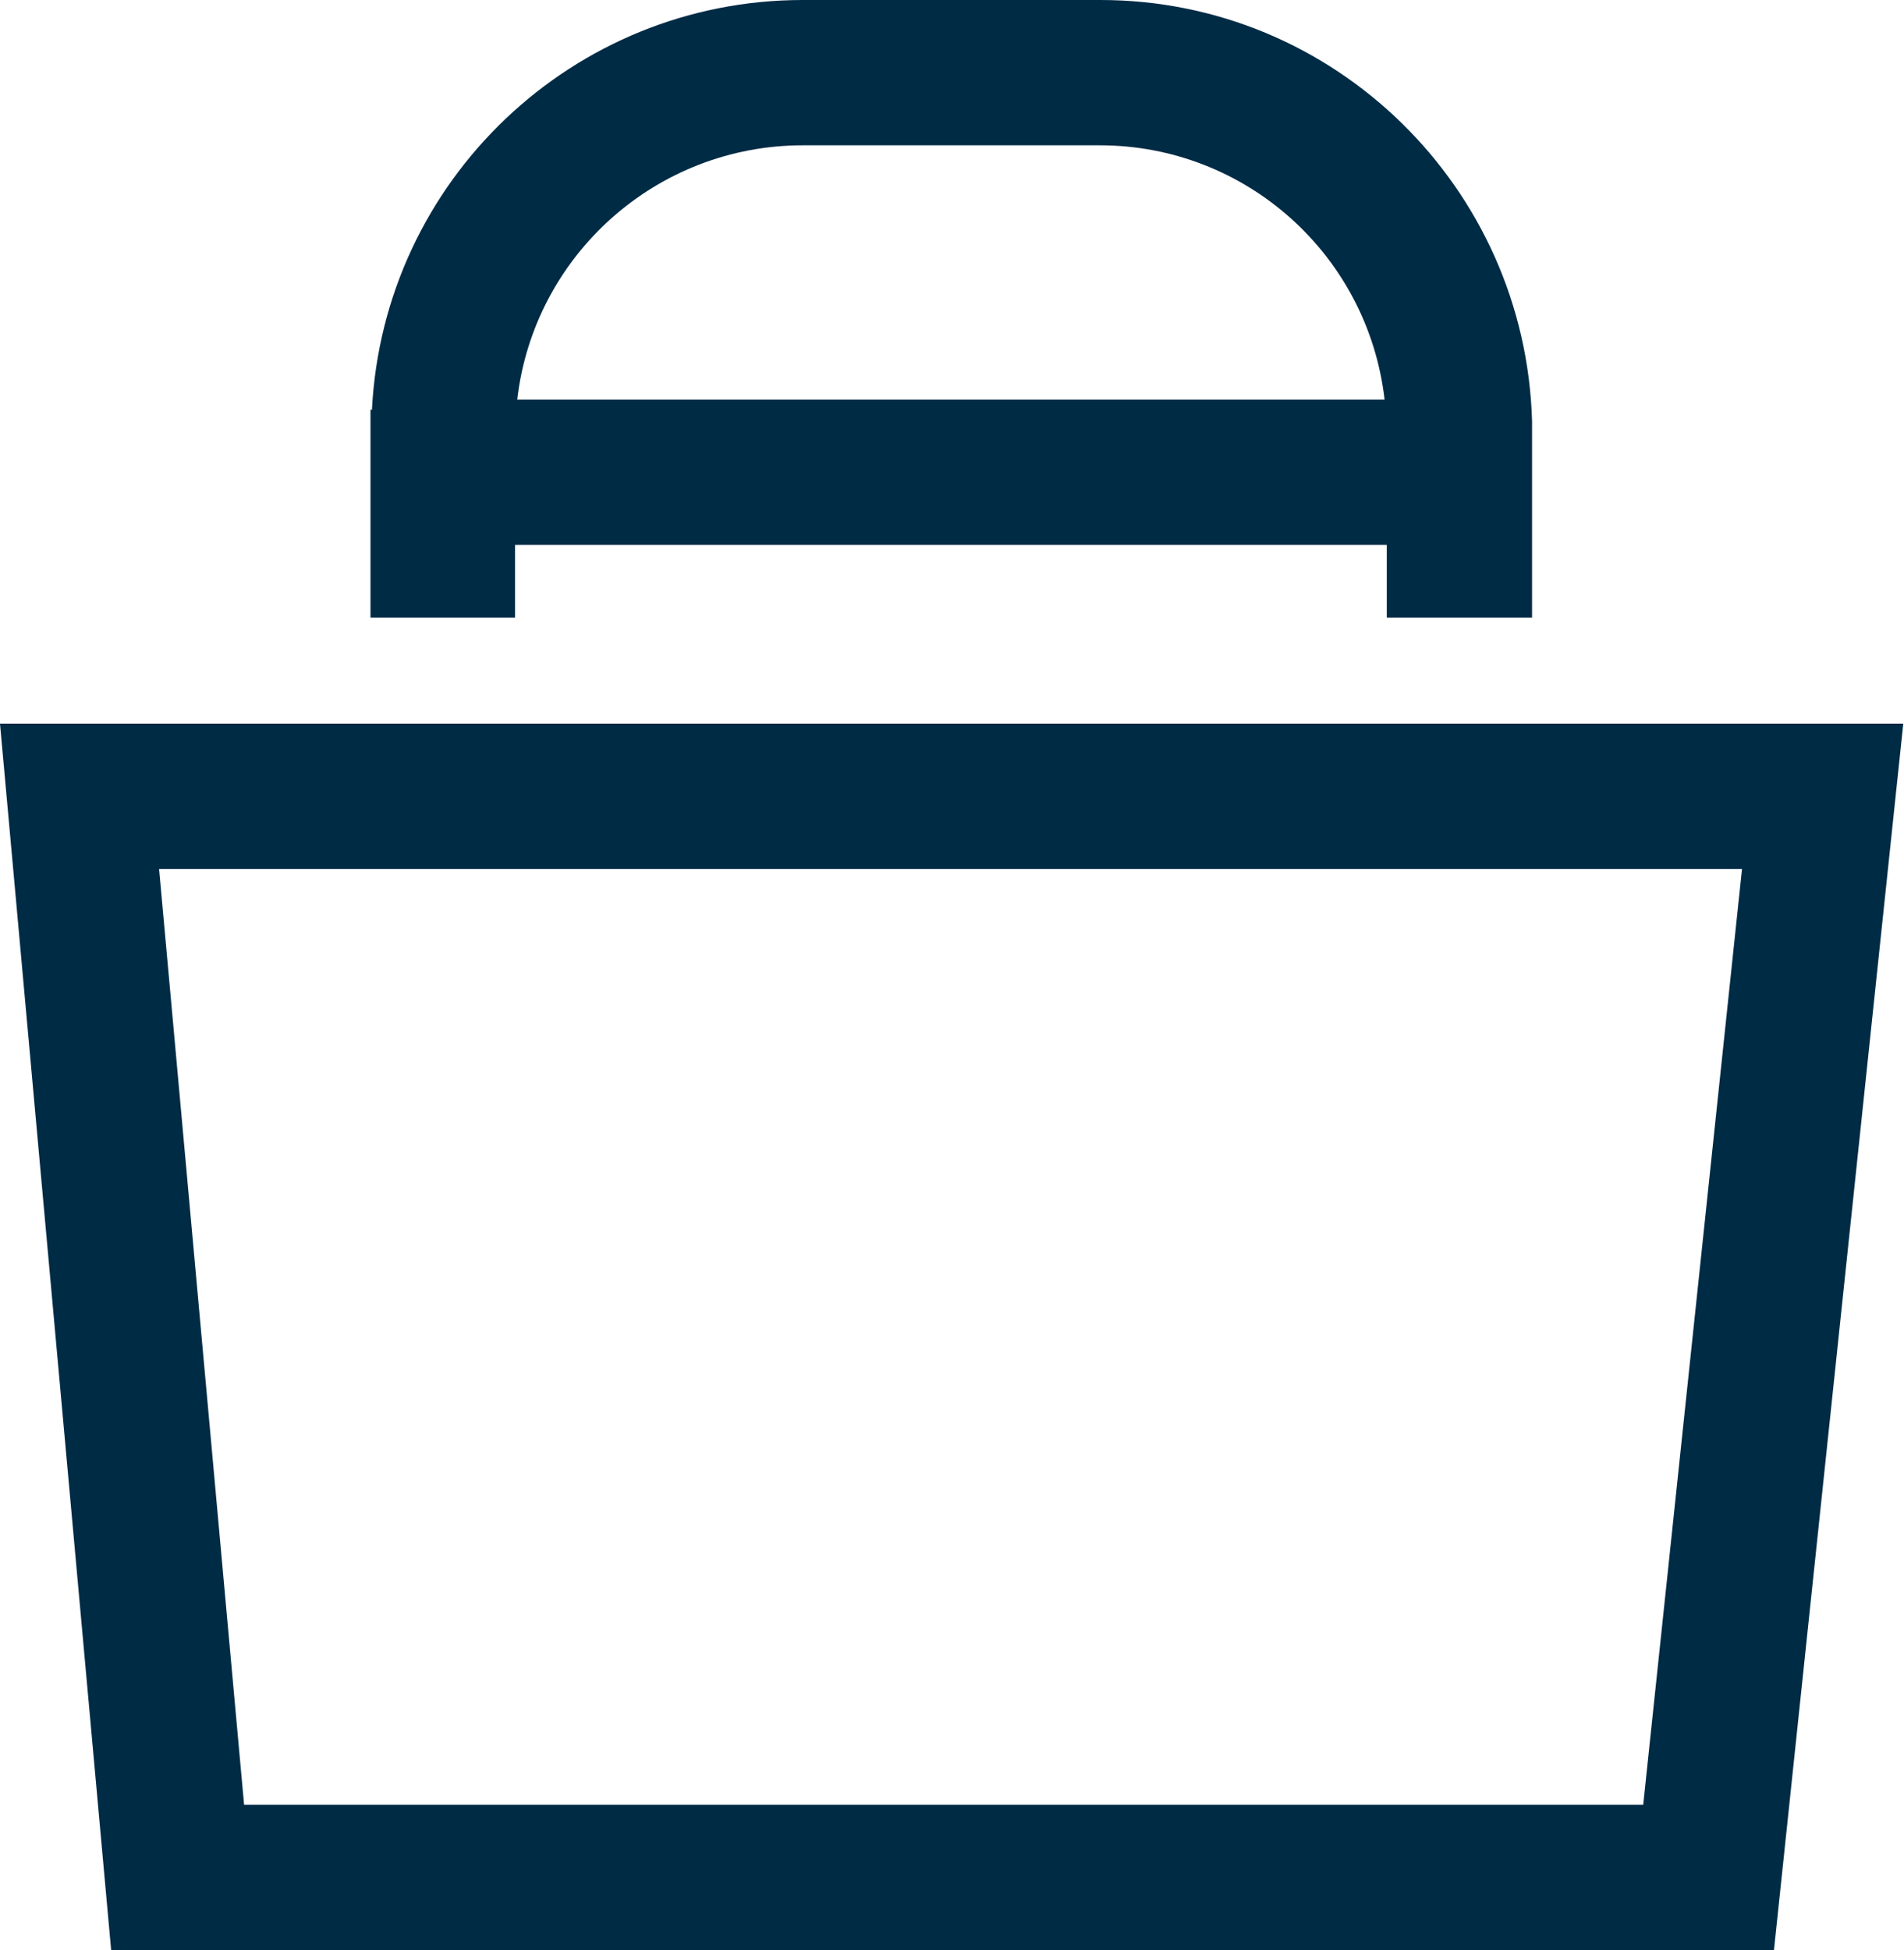
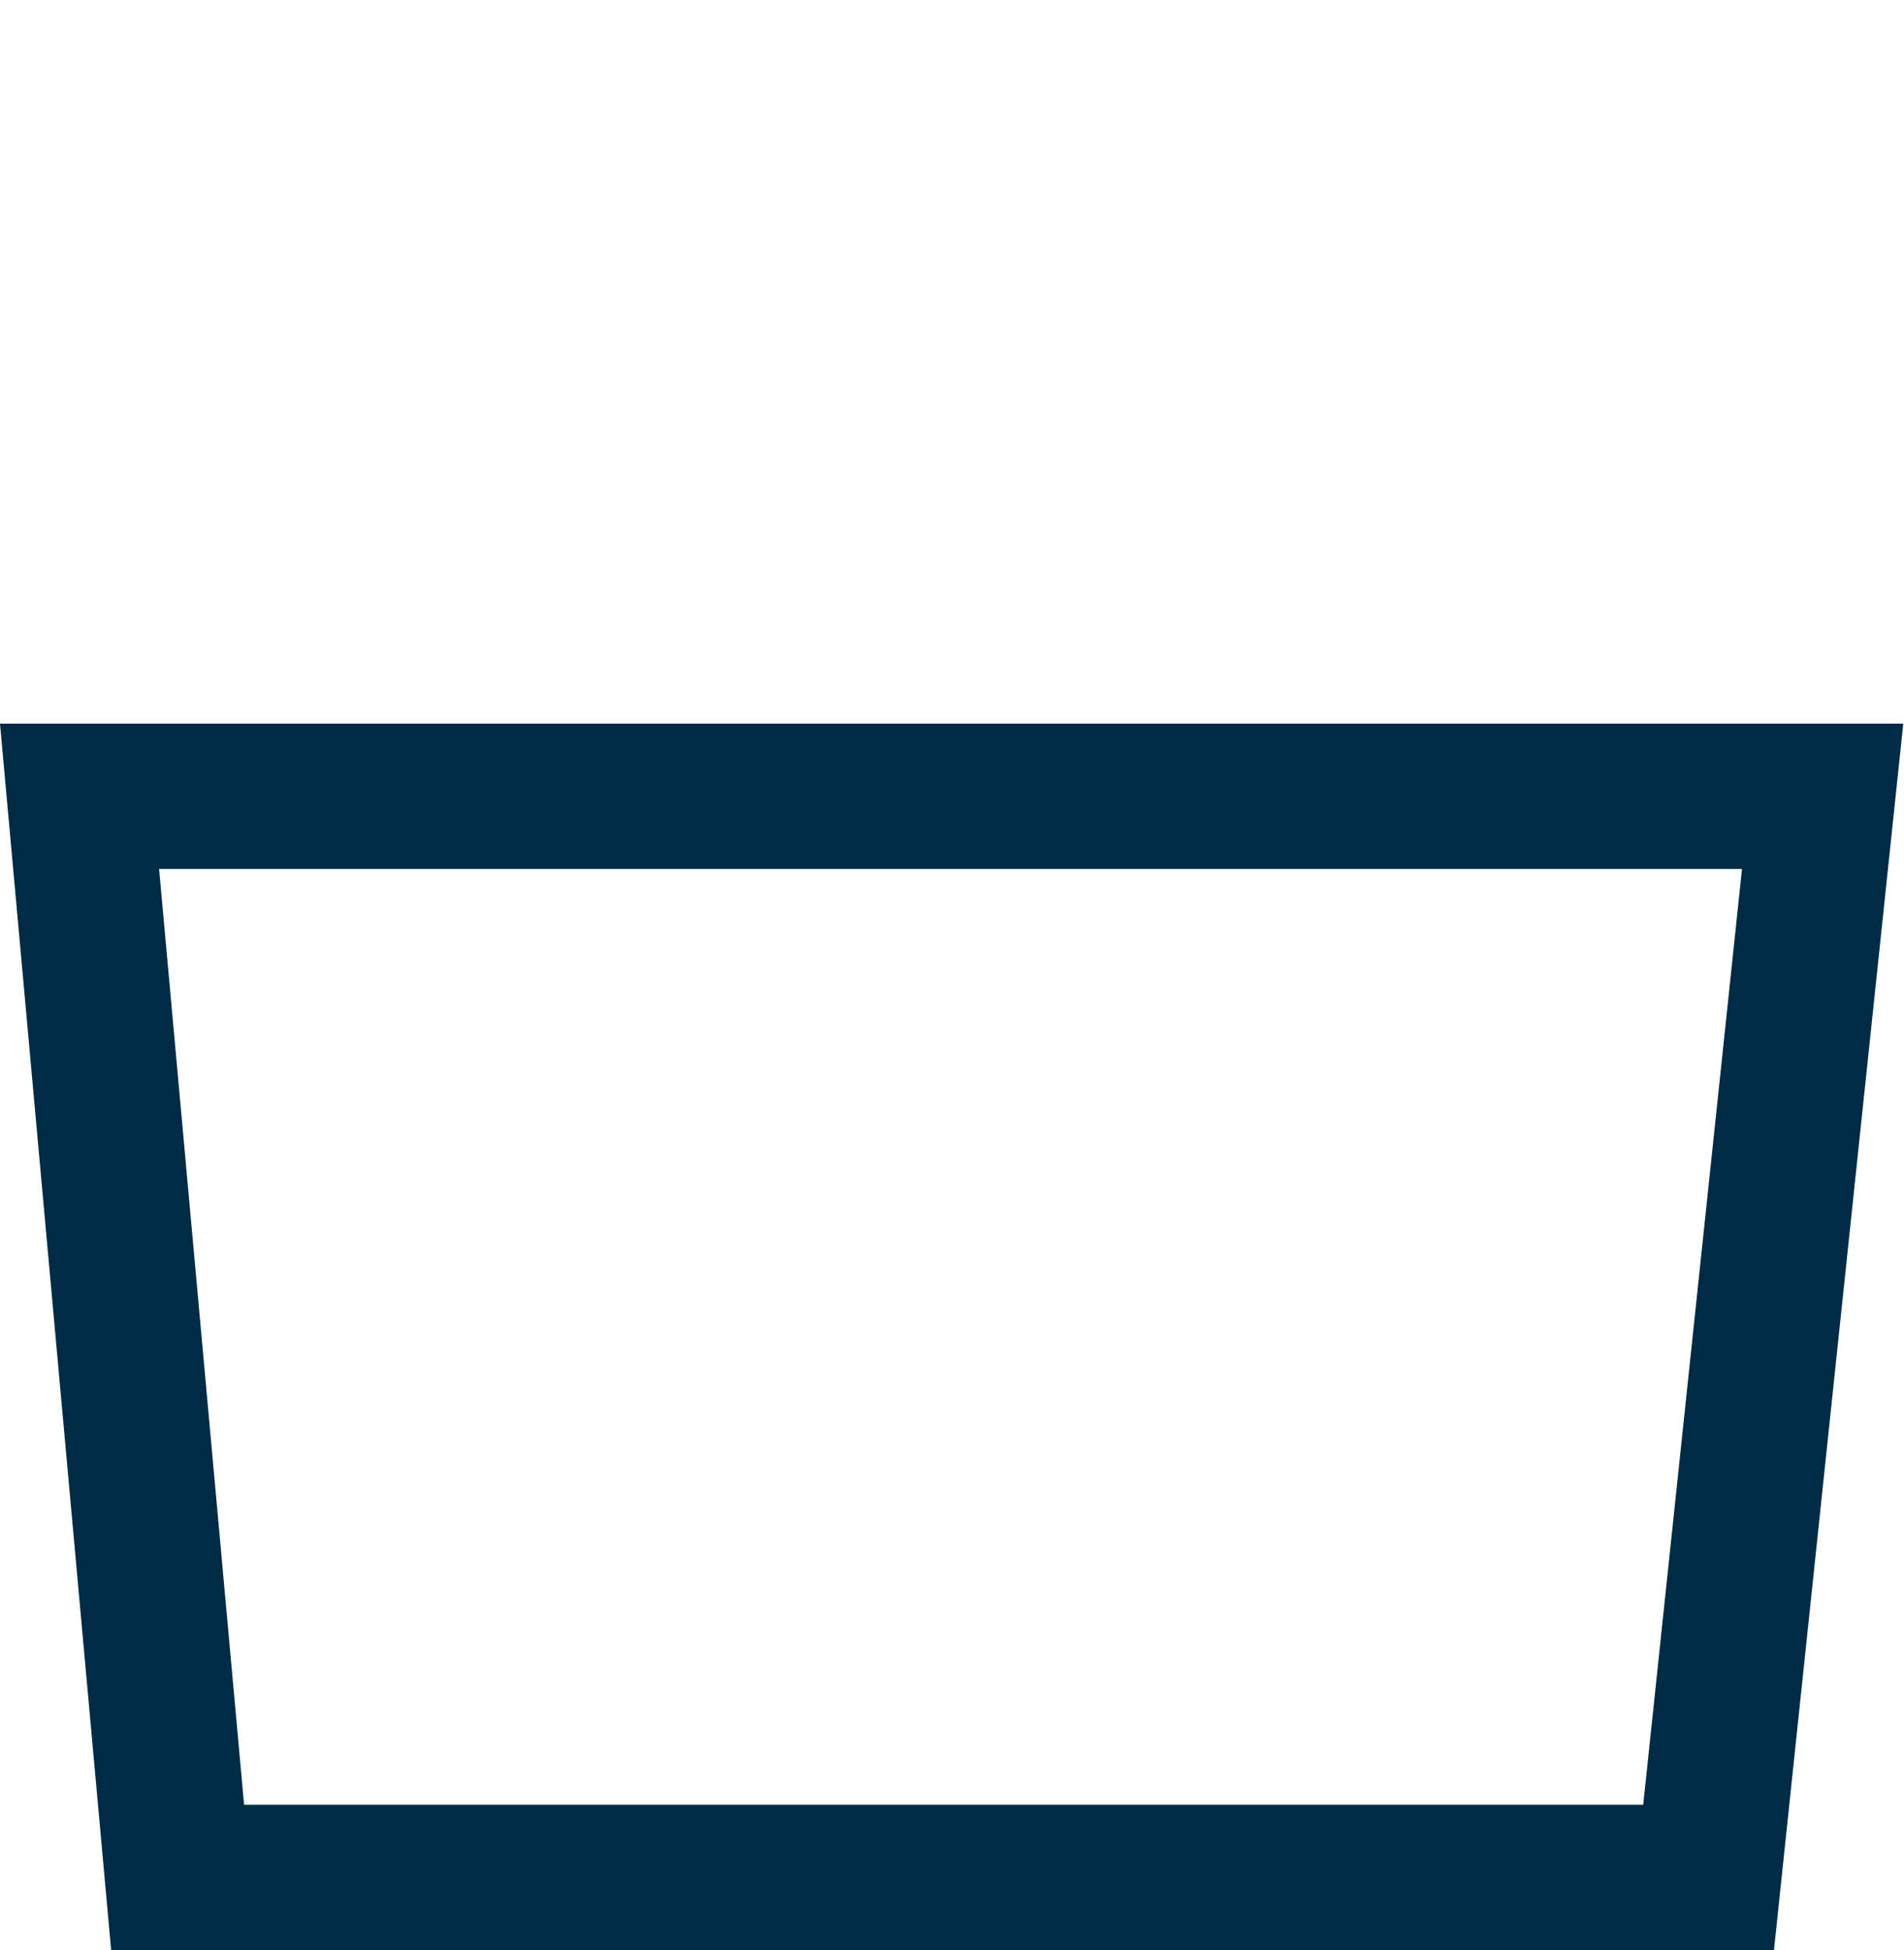
<svg xmlns="http://www.w3.org/2000/svg" id="bag" class="icon icon-bag" viewBox="0 0 26.21 26.84">
  <defs>
    <style>.cls-1{fill:#002b45;}</style>
  </defs>
  <g id="Layer_1-2">
    <g>
      <path id="Path_2716" class="cls-1" d="m0,9.96l1.53,16.88h22.89l1.78-16.88H0Zm22.62,14.88H3.36l-1.17-12.88h21.79l-1.36,12.88Z" />
-       <path id="Path_2717" class="cls-1" d="m5.09,8.5h2v-1h12v1h2v-2.7h0C21,2.58,18.37,0,15.15,0h-4.1c-3.16,0-5.77,2.48-5.93,5.64h-.02v2.86h0Zm5.95-6.5h4.1c2.01,0,3.69,1.51,3.92,3.5H7.12c.23-1.99,1.92-3.5,3.93-3.5h0Z" />
    </g>
  </g>
</svg>